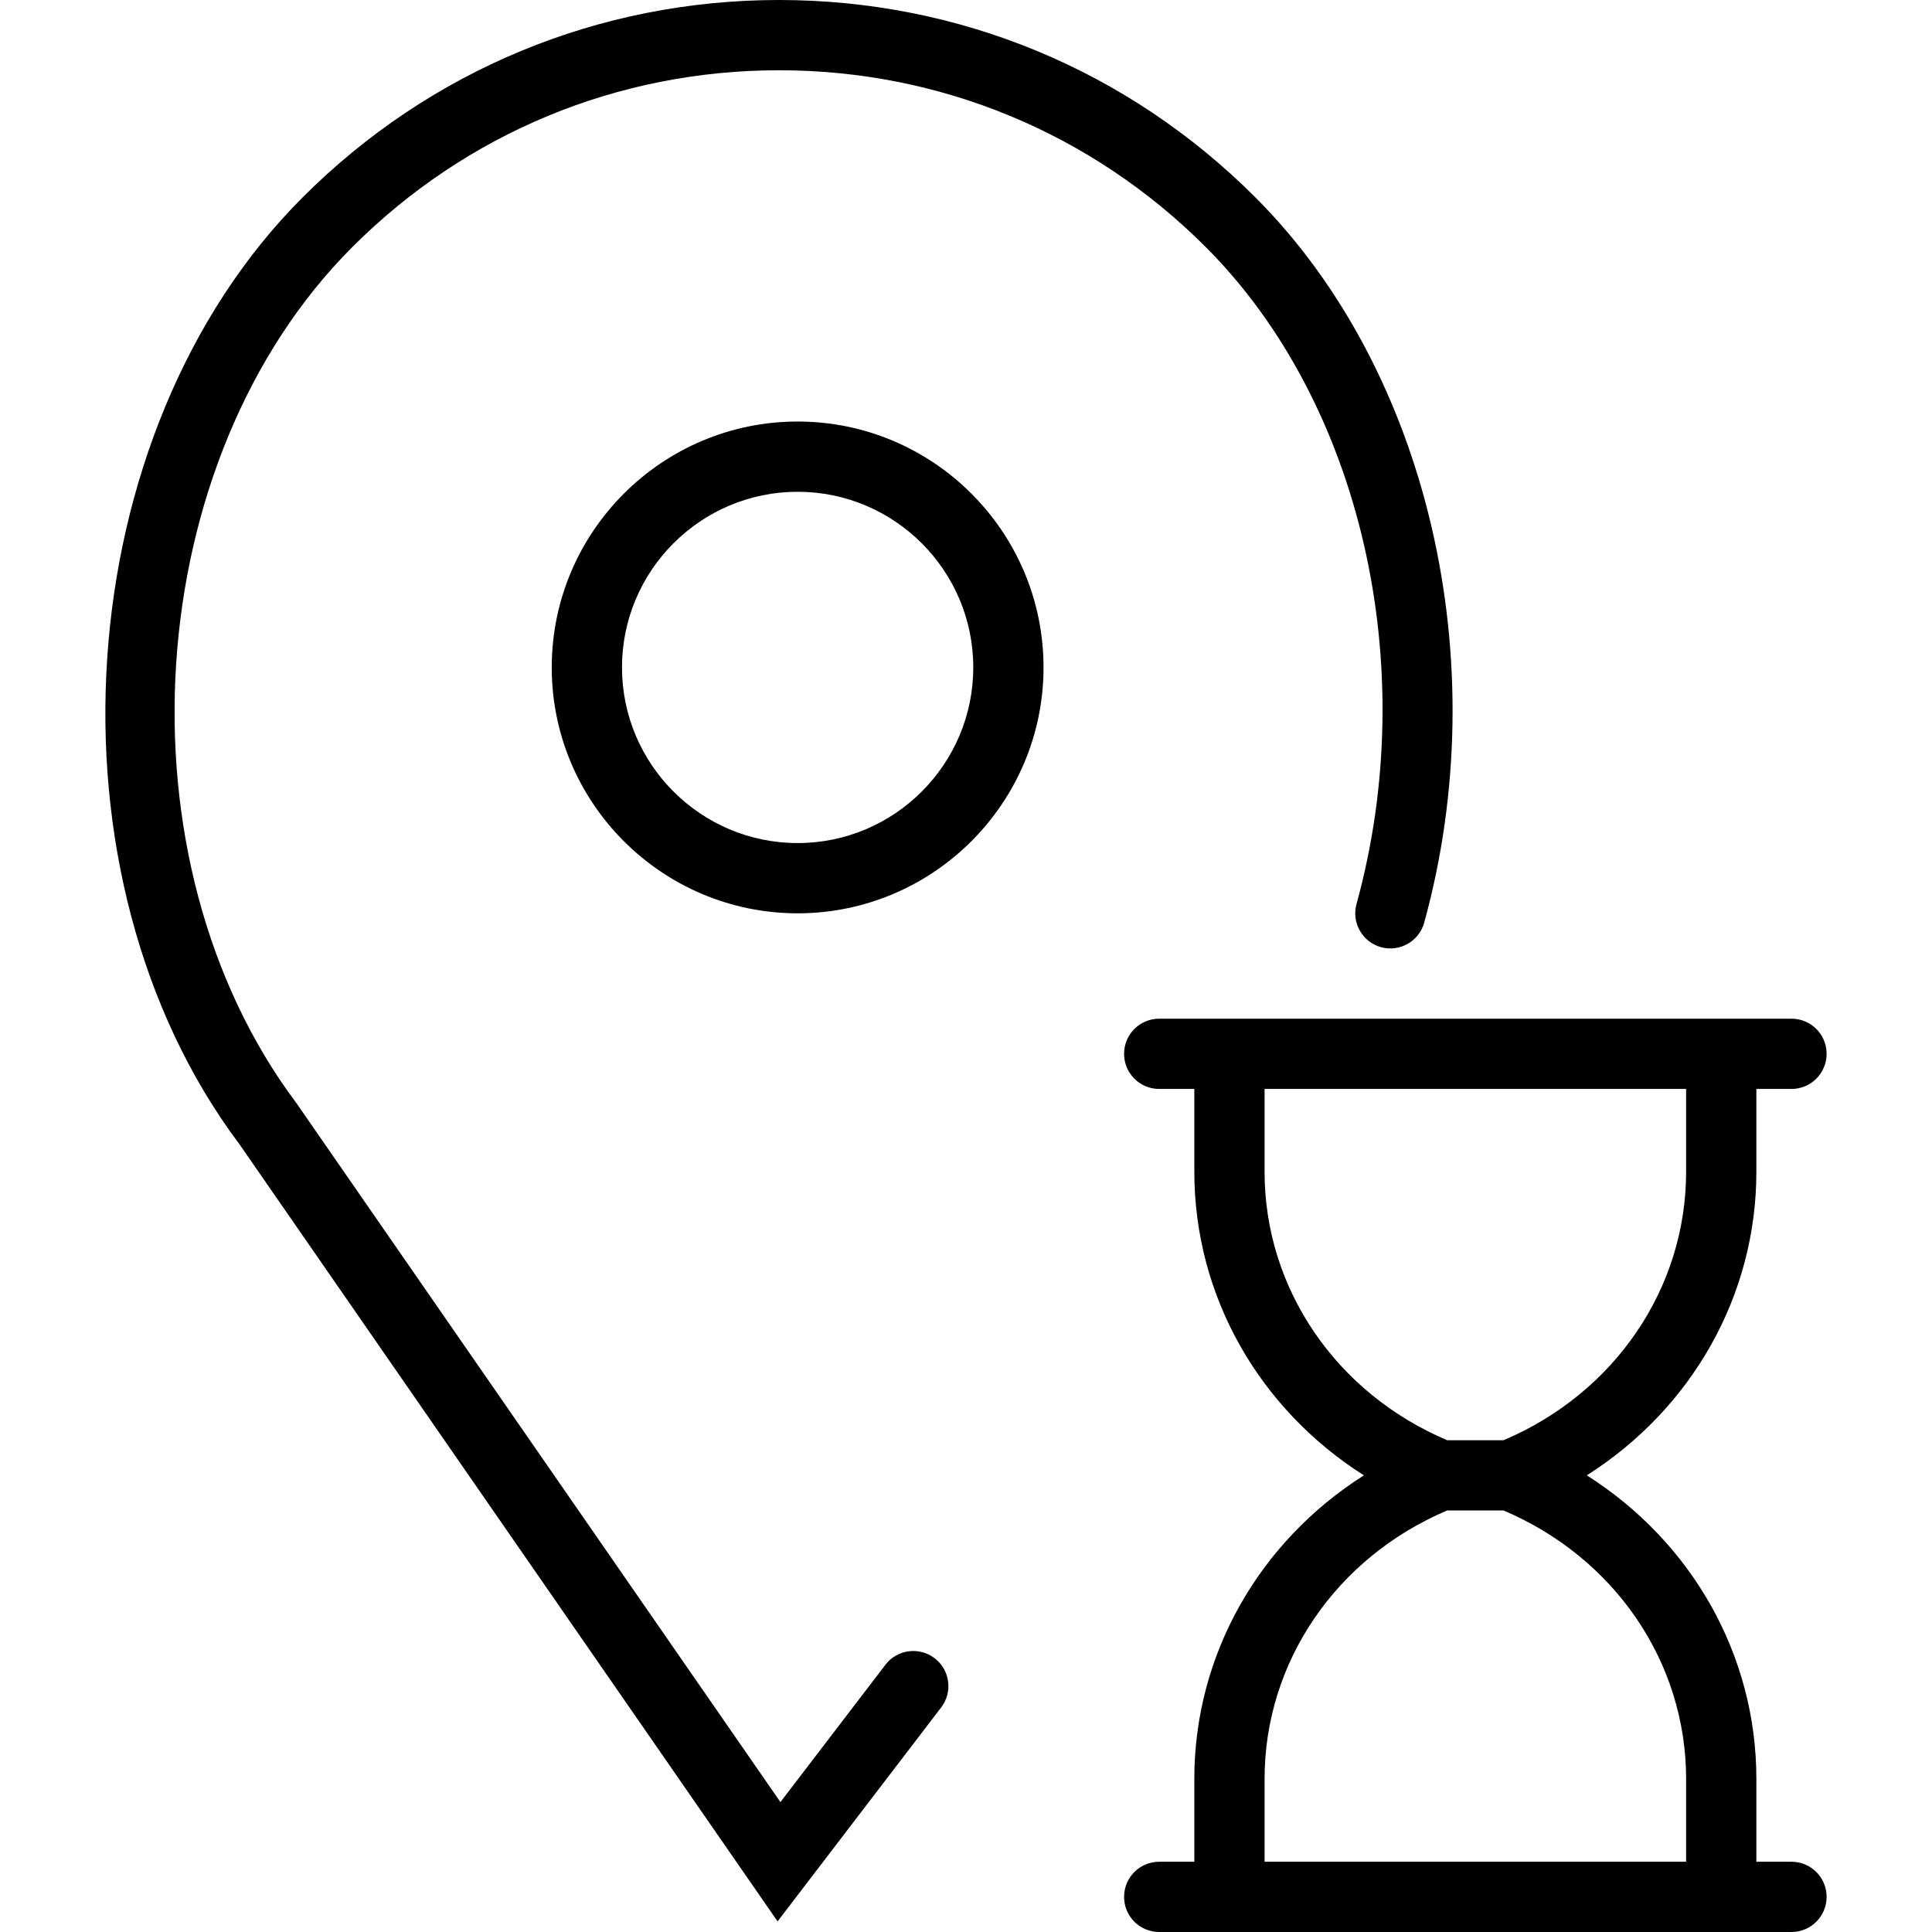
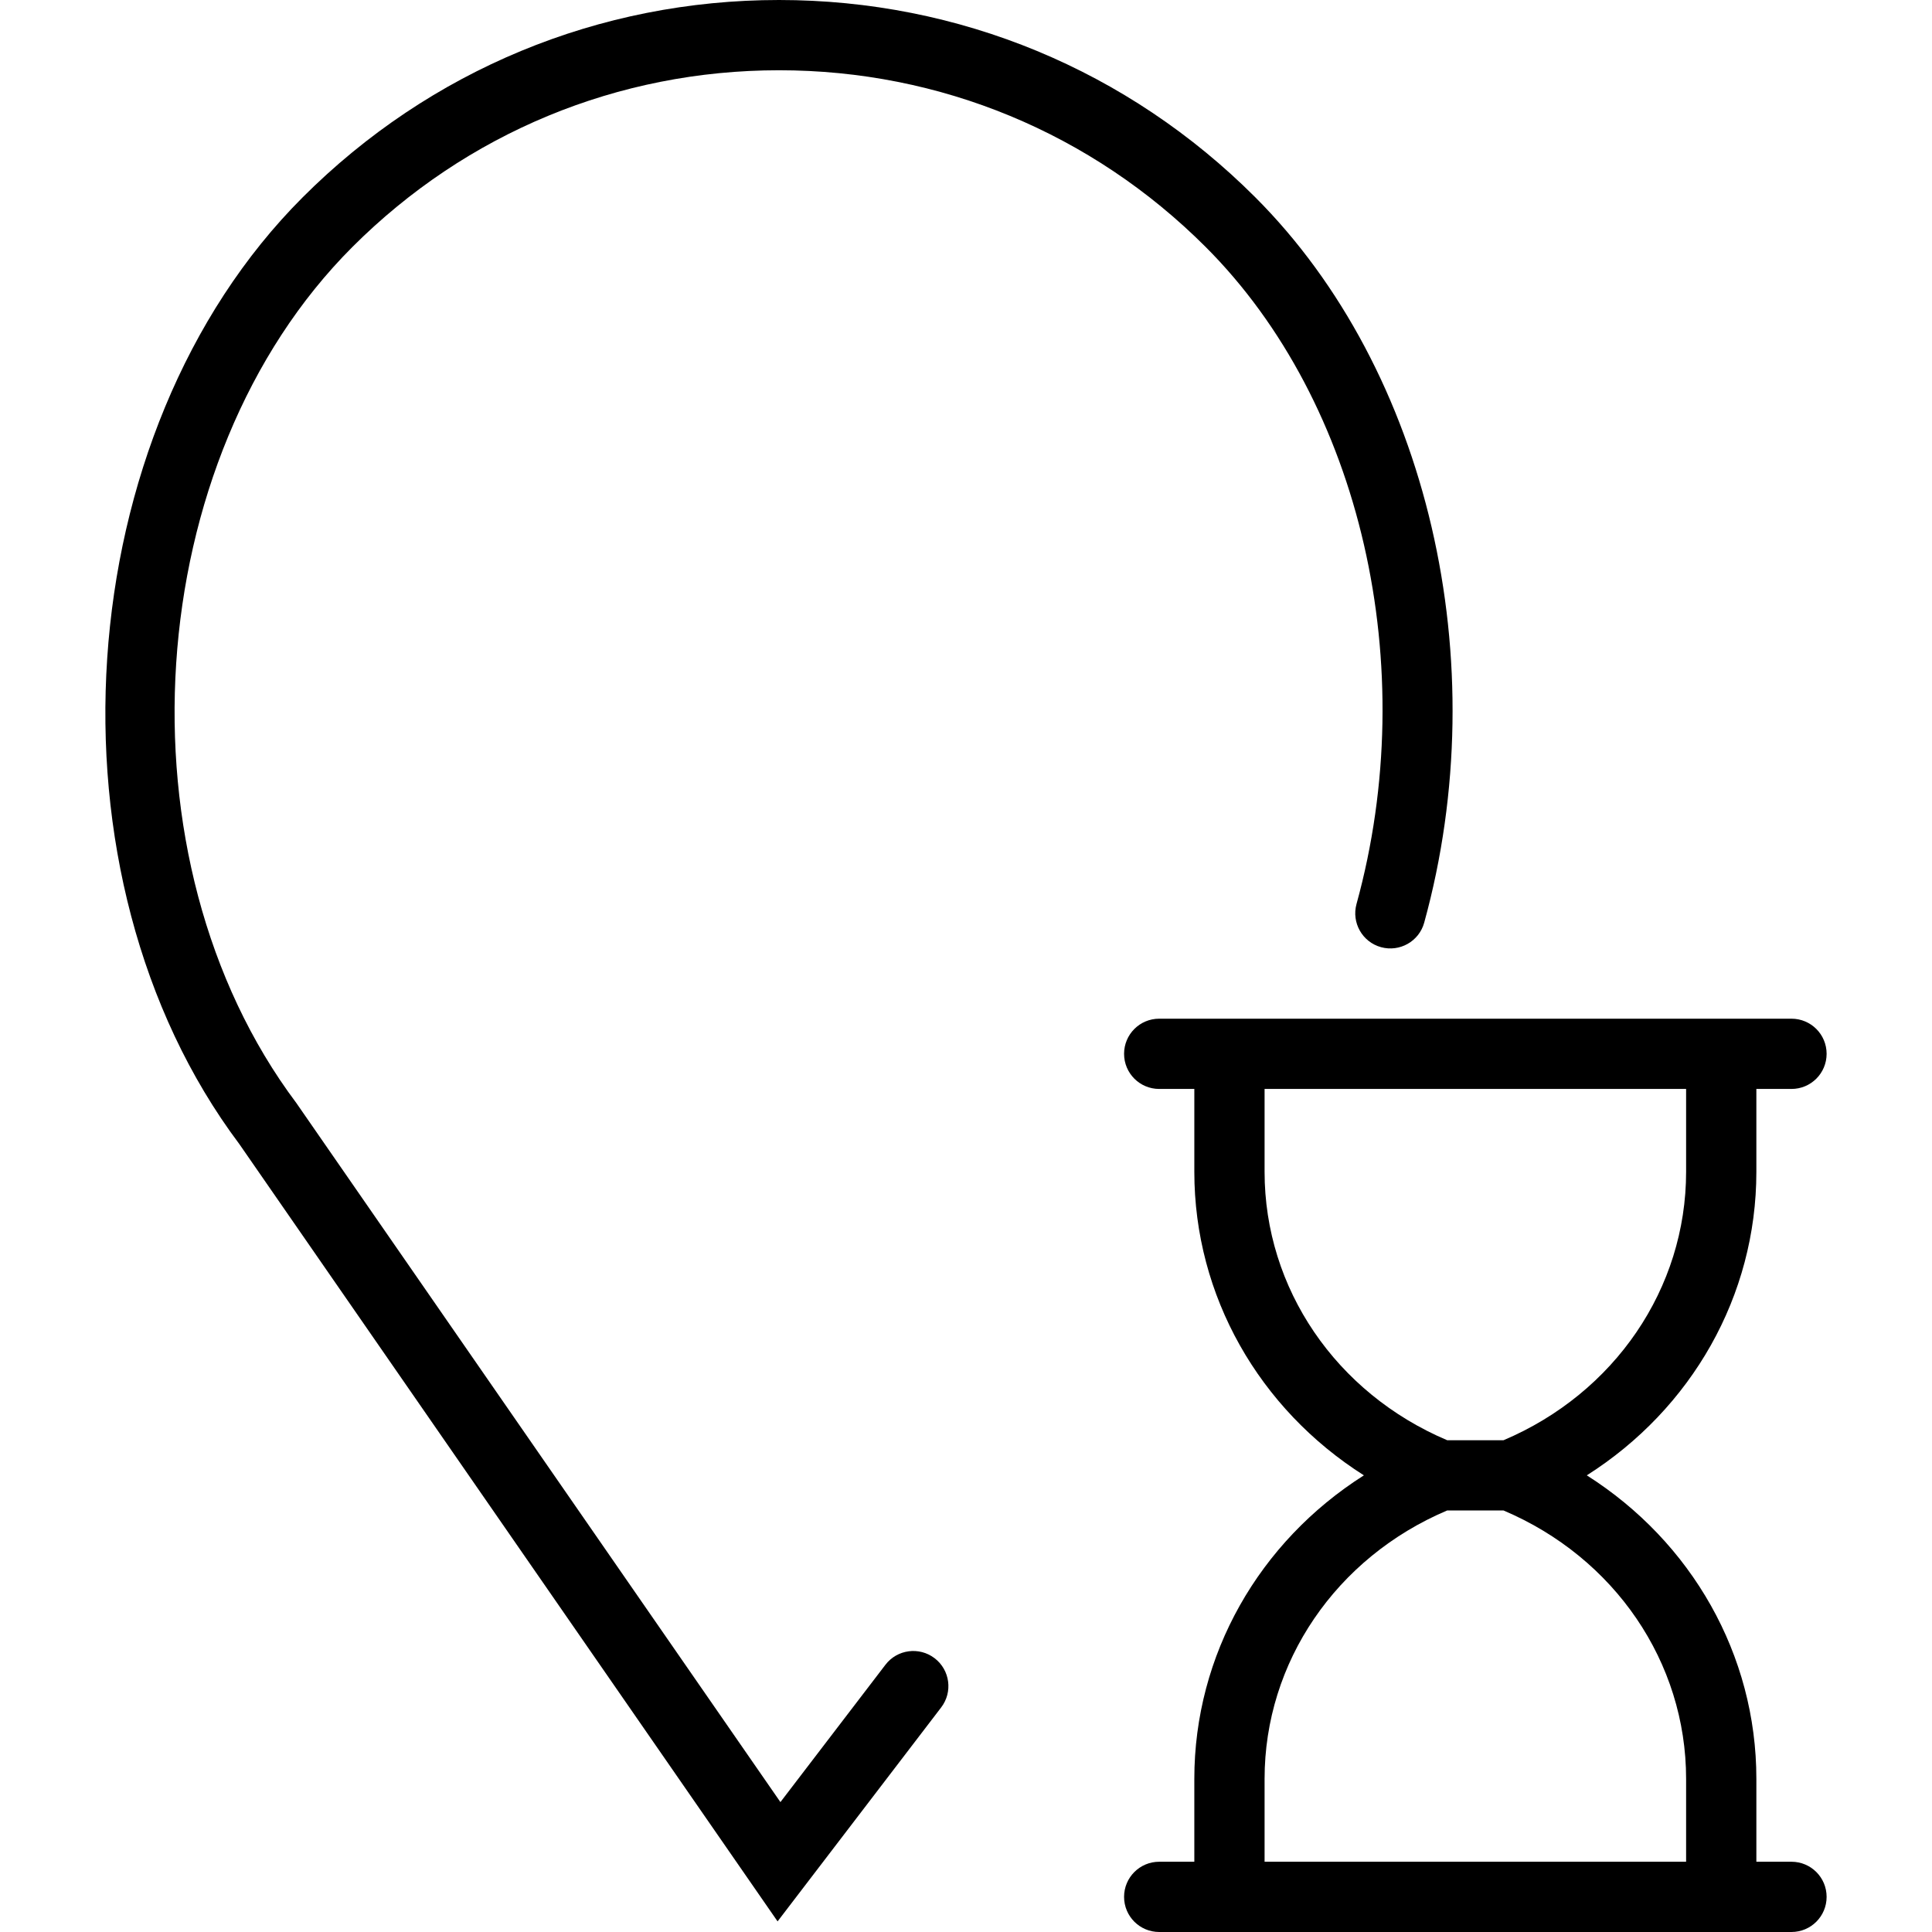
<svg xmlns="http://www.w3.org/2000/svg" version="1.1" id="Capa_1" x="0px" y="0px" viewBox="0 0 55 55" style="enable-background:new 0 0 55 55;" xml:space="preserve">
  <g>
    <path d="M51,53h-1v-2.36c0-3.534-1.845-6.748-4.827-8.64C48.155,40.108,50,36.895,50,33.36V31h1c0.553,0,1-0.447,1-1s-0.447-1-1-1   h-1h-1H35h-1h-1c-0.553,0-1,0.447-1,1s0.447,1,1,1h1v2.36c0,3.534,1.845,6.748,4.827,8.64C35.845,43.892,34,47.105,34,50.64V53h-1   c-0.553,0-1,0.447-1,1s0.447,1,1,1h1h1h13h2h1c0.553,0,1-0.447,1-1S51.553,53,51,53z M36,33.36V31h12v2.36   c0,3.319-2.033,6.298-5.197,7.64h-1.605C38.033,39.658,36,36.68,36,33.36z M36,53v-2.36c0-3.319,2.033-6.298,5.197-7.64h1.605   C45.967,44.342,48,47.32,48,50.64V53H36z" />
-     <path d="M22.707,12c-3.859,0-7,3.141-7,7s3.141,7,7,7s7-3.141,7-7S26.567,12,22.707,12z M22.707,24c-2.757,0-5-2.243-5-5   s2.243-5,5-5s5,2.243,5,5S25.464,24,22.707,24z" />
    <path d="M25.206,47.393l-2.989,3.909L8.436,31.4c-5.199-6.933-4.454-18.32,1.596-24.369C13.276,3.787,17.589,2,22.177,2   s8.901,1.787,12.146,5.031c4.431,4.431,6.156,11.947,4.294,18.704c-0.146,0.532,0.166,1.083,0.698,1.229   c0.532,0.146,1.083-0.166,1.229-0.698c2.048-7.428,0.115-15.727-4.808-20.649C32.115,1.995,27.3,0,22.177,0   c-5.122,0-9.938,1.995-13.56,5.617c-6.703,6.702-7.536,19.312-1.804,26.952l15.323,22.129l4.657-6.091   c0.336-0.438,0.252-1.066-0.187-1.401C26.168,46.871,25.541,46.954,25.206,47.393z" />
  </g>
  <g>
</g>
  <g>
</g>
  <g>
</g>
  <g>
</g>
  <g>
</g>
  <g>
</g>
  <g>
</g>
  <g>
</g>
  <g>
</g>
  <g>
</g>
  <g>
</g>
  <g>
</g>
  <g>
</g>
  <g>
</g>
  <g>
</g>
</svg>